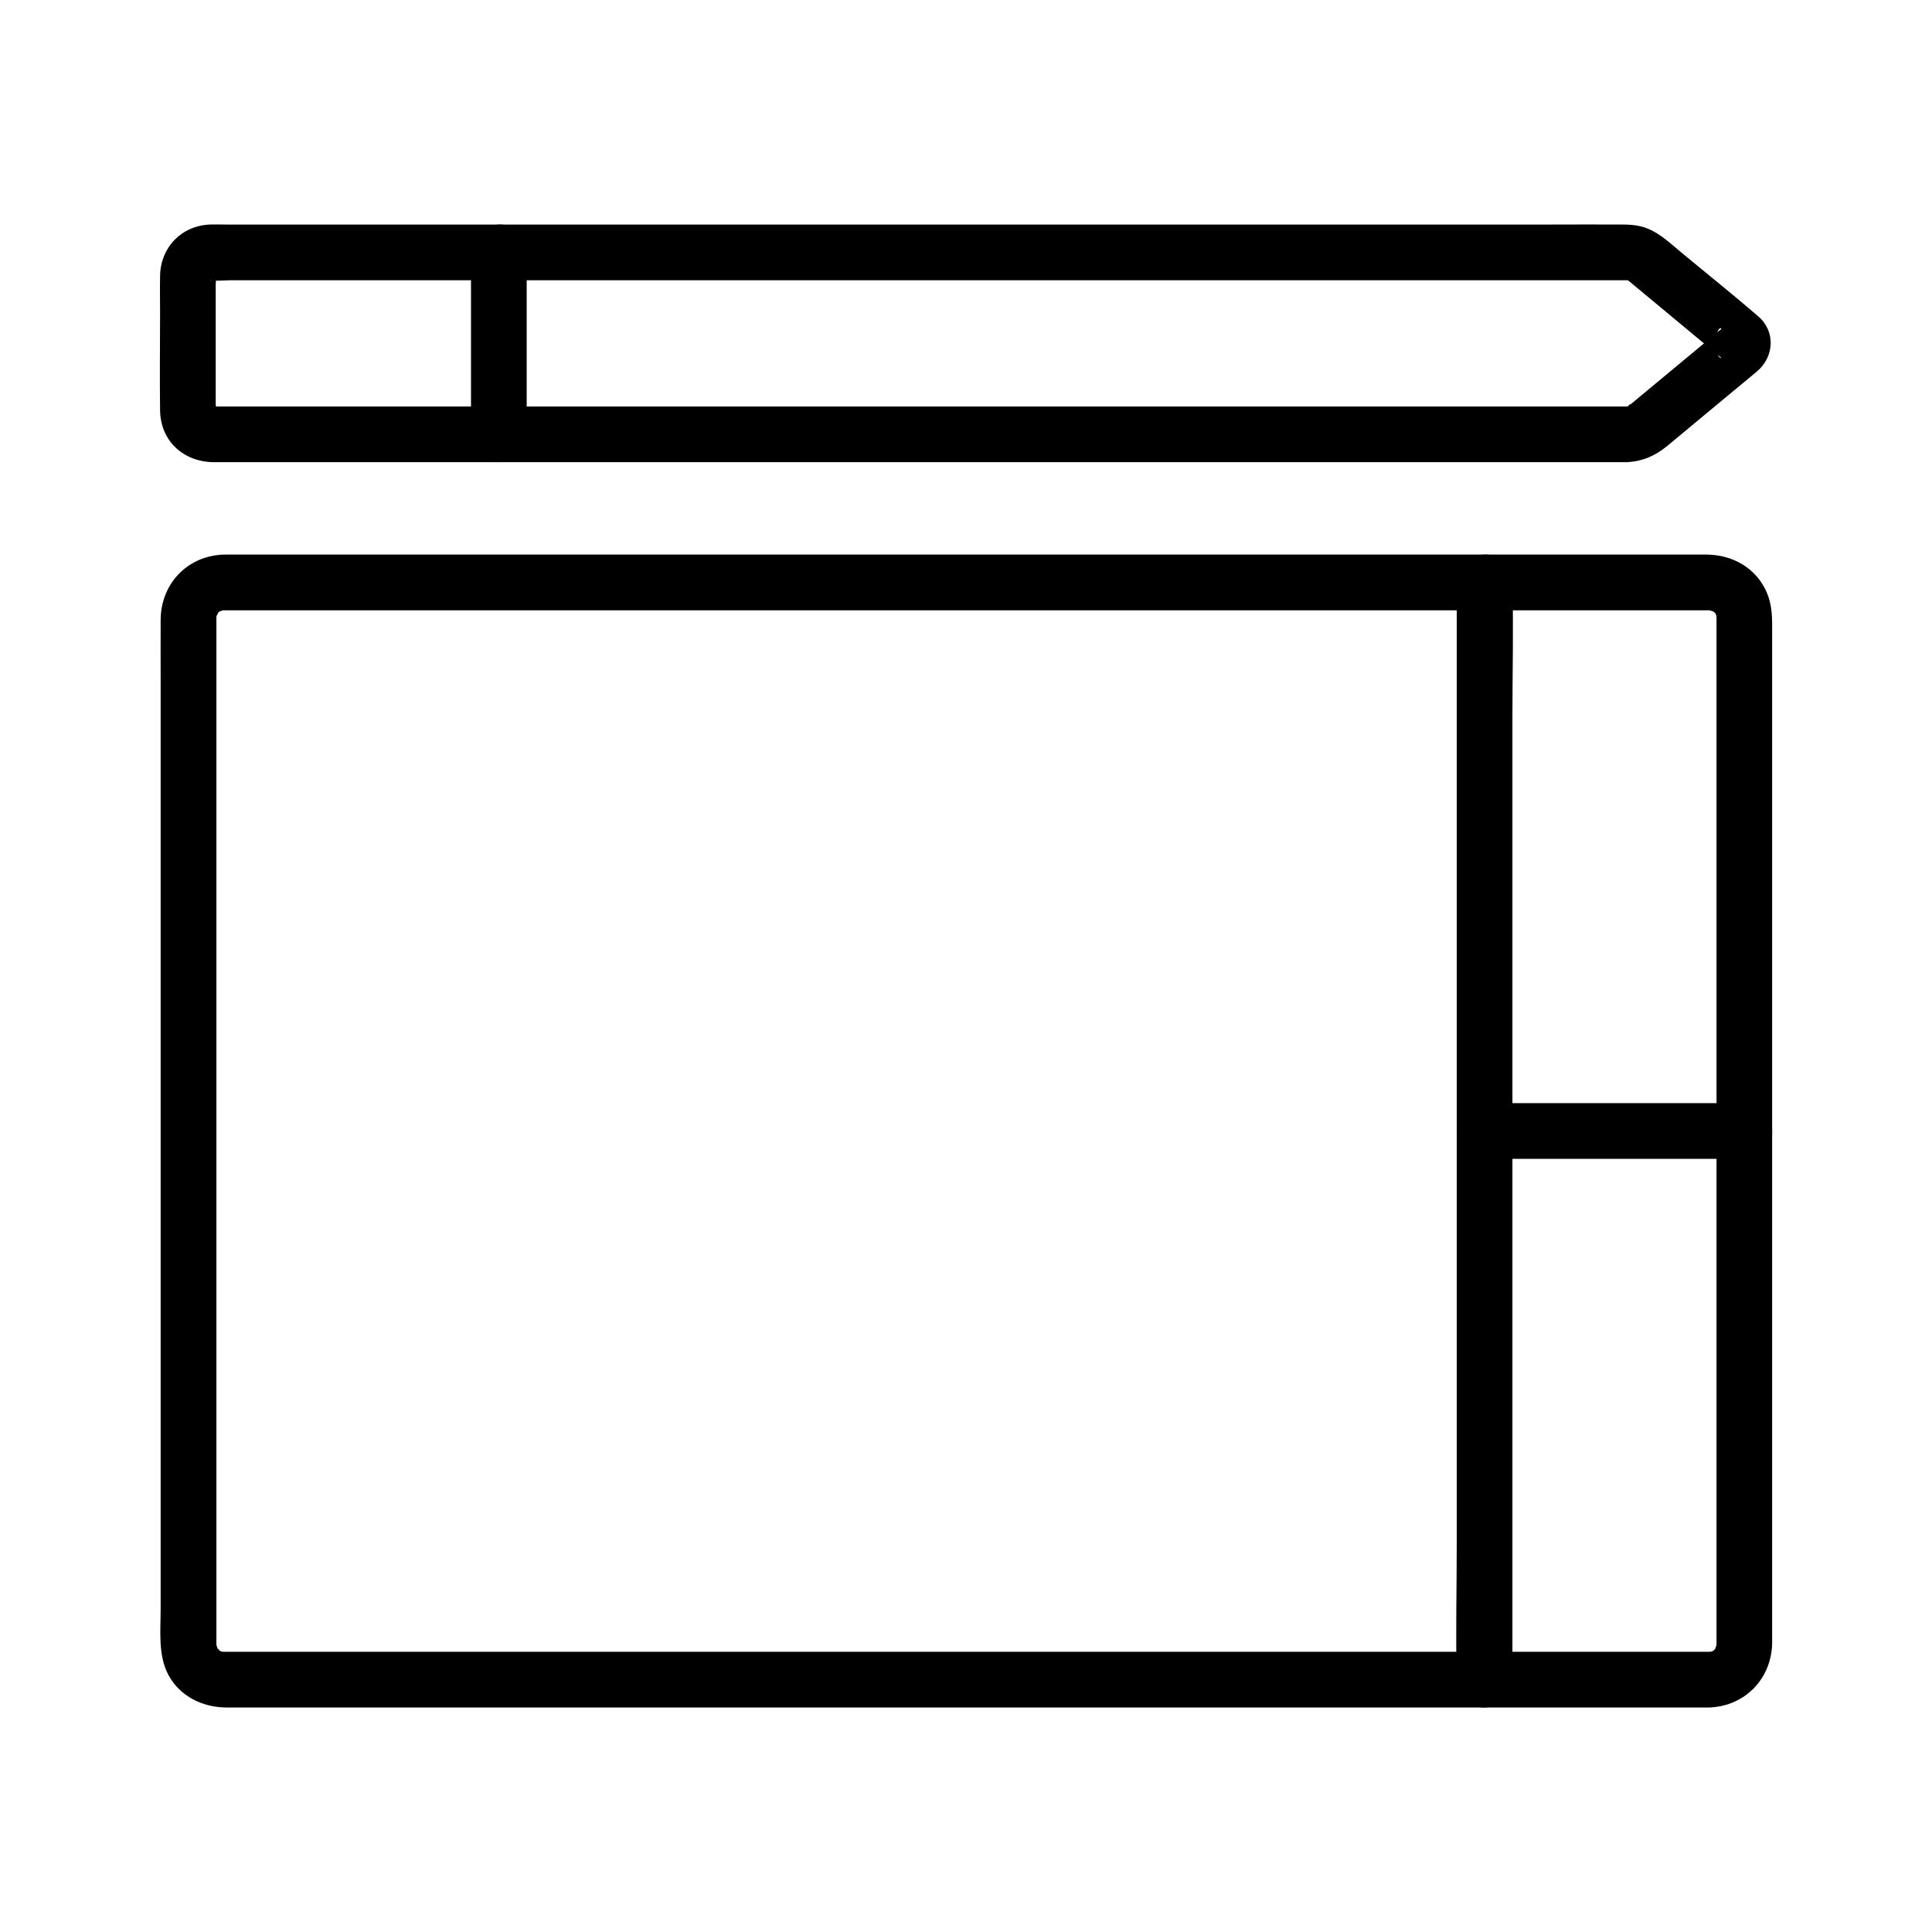
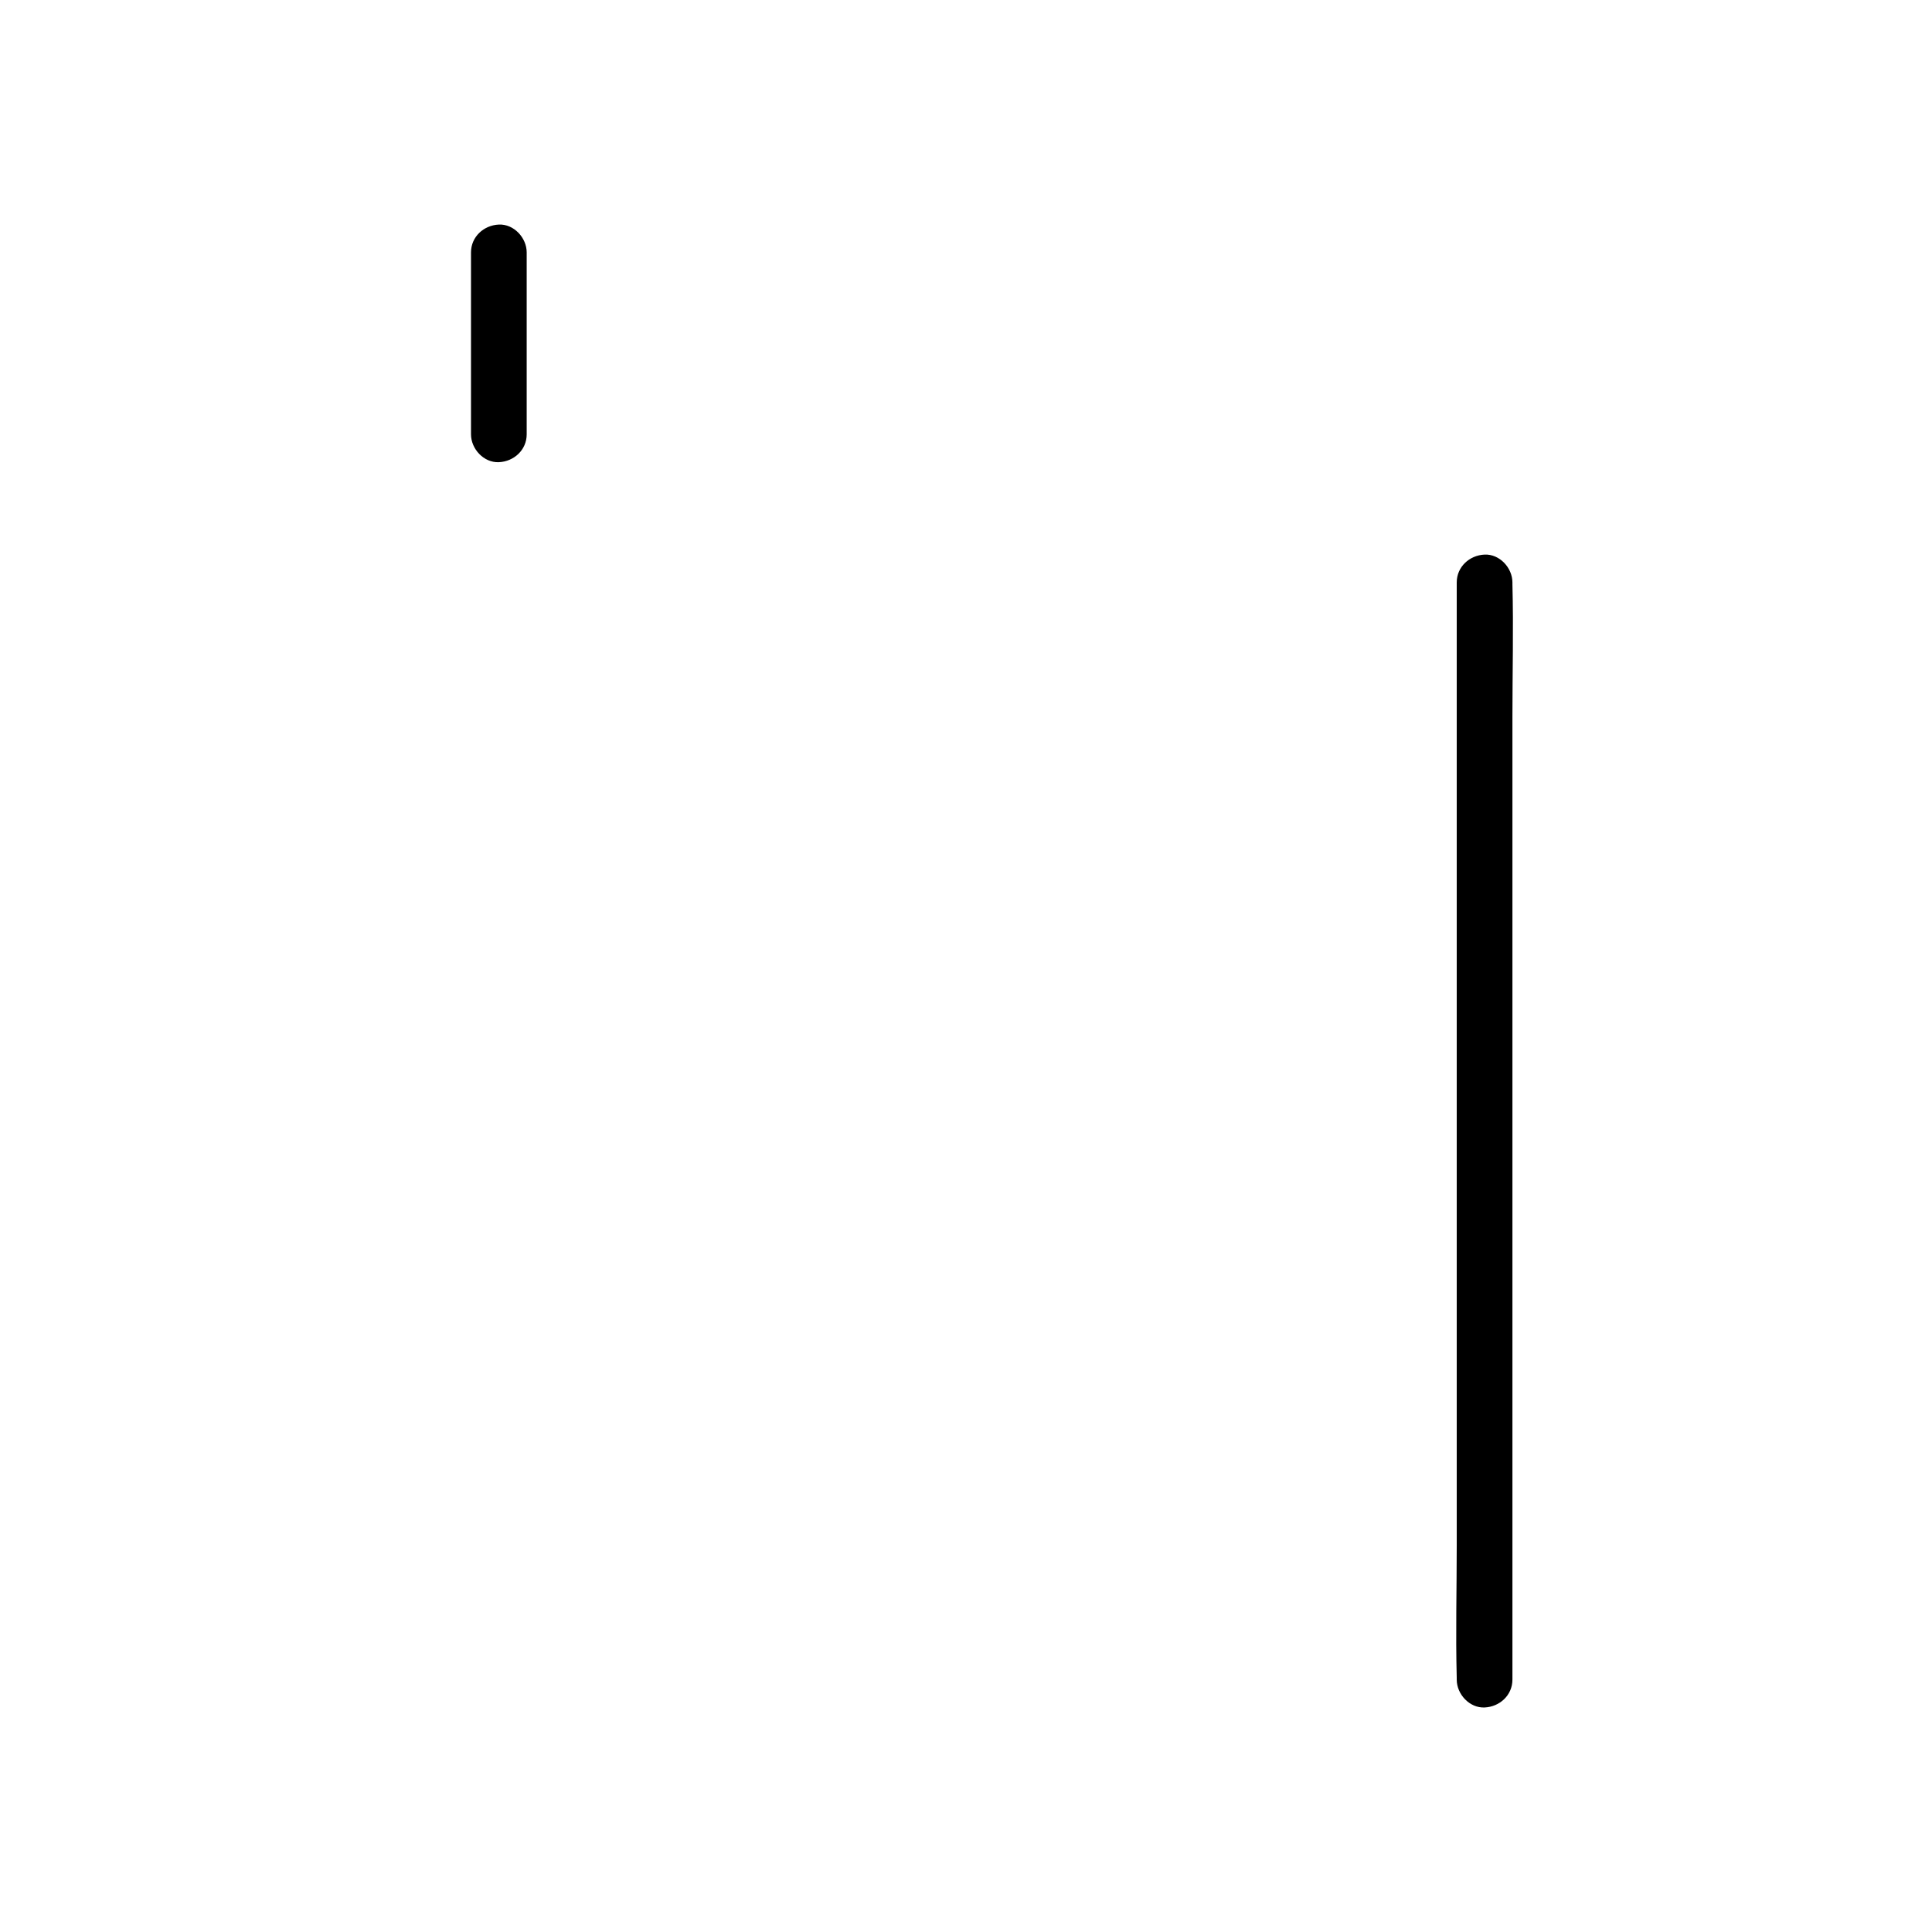
<svg xmlns="http://www.w3.org/2000/svg" fill="#000000" width="800px" height="800px" version="1.1" viewBox="144 144 512 512">
  <g>
-     <path d="m597 581.74h-7.887-21.648-32.828-41.117-46.598-49.023-49.141-46.203-40.457-31.77-20.594-5.16c-0.379 0-0.758-0.004-1.137 0h-0.203-0.004c-0.145 0-1.191-0.121-0.32 0.02 0.945 0.152-0.234-0.133-0.281-0.113-0.121 0.043-1.094-0.457-0.297-0.078 0.852 0.402-0.203-0.203-0.23-0.191 0.02-0.012-1.074-0.645-0.25-0.156 0.773 0.453-0.438-0.758 0.016 0.016 0.566 0.961-0.832-1.496-0.348-0.48 0.449 0.941-0.359-1.629-0.191-0.57 0.137 0.836 0.016-0.164 0.02-0.348v-0.328c-0.004-0.586 0-1.172 0-1.758v-7.453-28.02-40.984-47.98-48.875-44.418-33.852-17.41c0-0.363 0.004-0.727 0-1.094v-0.051c0-0.004 0.023-0.656 0.023-0.664-0.02 0.656-0.305 0.527-0.004 0.367 0.082-0.043 0.23-0.797 0.277-0.91-0.395 1.066 0.148 0.246 0.074 0.078 0.012 0.02 0.645-1.074 0.156-0.25-0.5 0.852 0.215-0.27 0.25-0.168-0.031-0.078-0.98 0.816-0.277 0.203 0.227-0.203 0.543-0.324 0.797-0.48-1.023 0.605-0.016 0.039 0.605-0.113-0.336 0.082-1.445 0.039-0.016 0.059 0.715 0.012 1.434 0 2.144 0h15.395 27.848 37.484 44.09 48.324 49.551 47.965 43.371 36.402 26.402 13.555c0.363 0 0.727 0.004 1.094 0h0.156c0.145 0 1.195 0.121 0.324-0.02-1.055-0.172 1.512 0.641 0.57 0.191-1.02-0.48 1.441 0.914 0.48 0.348-0.852-0.5 0.27 0.215 0.168 0.25-0.121-0.176-0.246-0.359-0.367-0.535 0.113 0.172 0.227 0.344 0.344 0.516-0.016 0.031 0.594 1.082 0.191 0.23-0.379-0.797 0.121 0.172 0.078 0.297-0.016 0.043 0.266 1.227 0.113 0.281-0.145-0.871-0.016 0.184-0.02 0.32v0.059 0.383c0.004 0.605 0 1.211 0 1.816v19.855 35.539 45.113 49.297 47.41 39.656 25.953 5.988c0 0.367-0.004 0.742 0 1.113v0.062c0 0.137-0.121 1.195 0.02 0.324 0.172-1.055-0.641 1.512-0.191 0.57 0.48-1.02-0.914 1.441-0.348 0.48 0.5-0.852-0.215 0.27-0.25 0.168 0.031 0.078 0.98-0.816 0.277-0.203-0.227 0.203-0.543 0.324-0.797 0.48 0.07-0.039 1.117-0.477 0.316-0.137-0.289 0.121-0.613 0.176-0.922 0.25 0.266-0.062 1.477-0.102-0.004-0.055-3.852 0.137-7.562 3.297-7.379 7.379 0.172 3.883 3.246 7.527 7.379 7.379 9.52-0.336 16.562-7.731 16.641-17.199 0.016-1.789 0-3.582 0-5.371v-25.199-39.449-47.648-49.816-45.934-36.152-19.957c0-3.019-0.195-5.879-1.426-8.754-2.754-6.453-9.055-10.008-15.918-10.047-4.144-0.023-8.285 0-12.43 0h-25.738-36.152-43.676-48.301-50.031-48.867-44.805-37.855-28.008-15.305c-1.078 0-2.148-0.023-3.223 0.094-9.027 0.973-15.277 8.195-15.332 17.215-0.031 5.402 0 10.809 0 16.211v33.359 44.461 49.531 48.551 41.535 28.473c0 5.75-0.738 12.277 2.07 17.5 3.055 5.684 9.094 8.574 15.34 8.605 1.496 0.004 2.988 0 4.481 0h19.641 31.457 40.602 46.441 49.559 49.785 47.117 41.559 33.102 21.746 7.512c3.863 0 7.559-3.394 7.379-7.379-0.164-4-3.227-7.387-7.363-7.387z" />
    <path d="m530.05 298.35v29.023 69.426 84.18 72.496c0 11.703-0.305 23.457 0 35.164 0.004 0.164 0 0.32 0 0.48 0 3.863 3.394 7.559 7.379 7.379 4-0.176 7.379-3.242 7.379-7.379v-29.023-69.426-84.18-72.496c0-11.703 0.305-23.457 0-35.164-0.004-0.164 0-0.32 0-0.48 0-3.863-3.394-7.559-7.379-7.379-4 0.18-7.379 3.238-7.379 7.379z" />
-     <path d="m606.26 436.35h-60.367-8.461c-3.863 0-7.559 3.394-7.379 7.379 0.176 4 3.242 7.379 7.379 7.379h60.367 8.461c3.863 0 7.559-3.394 7.379-7.379-0.184-3.992-3.242-7.379-7.379-7.379z" />
-     <path d="m575.01 251.73h-12.062-32.641-47.344-56.805-60.203-58.223-50.668-37.637-18.707c-0.152 0-0.98-0.113-1.094 0 0.133-0.133 1.039 0.375 1.141 0.418-0.148-0.059-0.895-0.645-0.309-0.137 0.172 0.148 0.945 1.133 0.449 0.398-0.527-0.773 0.449 0.676 0.262 0.852 0.23-0.215 0-1.949 0-2.238v-26.656-5.125c0-0.344 0.254-2.238 0-2.477-0.121-0.113-0.004 0.477-0.109 0.57-0.898 0.777-0.246 0.227 0.012-0.02-0.266 0.262-0.586 0.582-0.855 0.855 1.027-1.055-0.172 0.535-0.586 0.102 0.035 0.039 0.285-0.012 0.336 0 1.633 0.246 3.5 0 5.141 0h26.293 42.977 54.312 59.605 59.75 53.805 42.523 25.652c1.59 0 3.184-0.02 4.773 0h0.215s0.727 0.031 0.734 0.031c-0.828-0.129-0.289-0.152 0.156 0.203-0.145-0.113-1.266-0.656 0.168 0.25-0.02-0.016-0.906-0.719-0.891-0.695 0.102 0.191 0.461 0.383 0.629 0.523 2.809 2.363 5.648 4.688 8.469 7.035 3.559 2.957 7.121 5.914 10.676 8.871 1.27 1.059 2.543 2.109 3.812 3.168 0.328 0.27 0.648 0.59 1 0.832 1.031 0.703-0.562 0.613-0.867-1.523v-3.926c0.398-2.793 1.871-2.148 0.961-1.598-0.27 0.164-0.508 0.422-0.746 0.621-0.988 0.82-1.973 1.637-2.961 2.461-3.09 2.562-6.18 5.133-9.27 7.695-2.902 2.41-5.805 4.82-8.703 7.227-0.832 0.695-1.672 1.379-2.5 2.078-0.148 0.121-0.375 0.25-0.492 0.41 1.125-1.531 1.059-0.477 0.266-0.301 0.68-0.207 0.602-0.184-0.242 0.078 0.773-0.023 0.707-0.02-0.203 0.016-3.852 0.168-7.562 3.273-7.379 7.379 0.172 3.852 3.246 7.562 7.379 7.379 4.242-0.188 7.551-1.648 10.805-4.285 0.984-0.797 1.953-1.617 2.926-2.43 3.738-3.106 7.477-6.211 11.219-9.32 3.199-2.652 6.391-5.309 9.59-7.961 4.594-3.816 5.117-10.582 0.43-14.633-6.688-5.781-13.613-11.305-20.414-16.953-3.293-2.731-6.504-5.902-10.785-6.926-1.48-0.355-2.973-0.457-4.477-0.469-6.41-0.051-12.82 0-19.23 0h-40.102-54.887-62.445-63.516-57.922-45.656-26.719c-1.387 0-2.789-0.055-4.176 0-7.551 0.297-13.086 6.027-13.227 13.555-0.059 3.285 0 6.578 0 9.859 0 8.609-0.121 17.227 0 25.836 0.117 8.266 6.375 13.727 14.375 13.727h20.695 41.367 55.371 62.945 63.125 57.562 44.488 25.391 3.285c3.863 0 7.559-3.394 7.379-7.379-0.195-3.996-3.262-7.379-7.398-7.379z" />
    <path d="m268.82 210.89v42.188 6.027c0 3.863 3.394 7.559 7.379 7.379 4-0.176 7.379-3.242 7.379-7.379v-42.188-6.027c0-3.863-3.394-7.559-7.379-7.379-4 0.18-7.379 3.238-7.379 7.379z" />
  </g>
</svg>